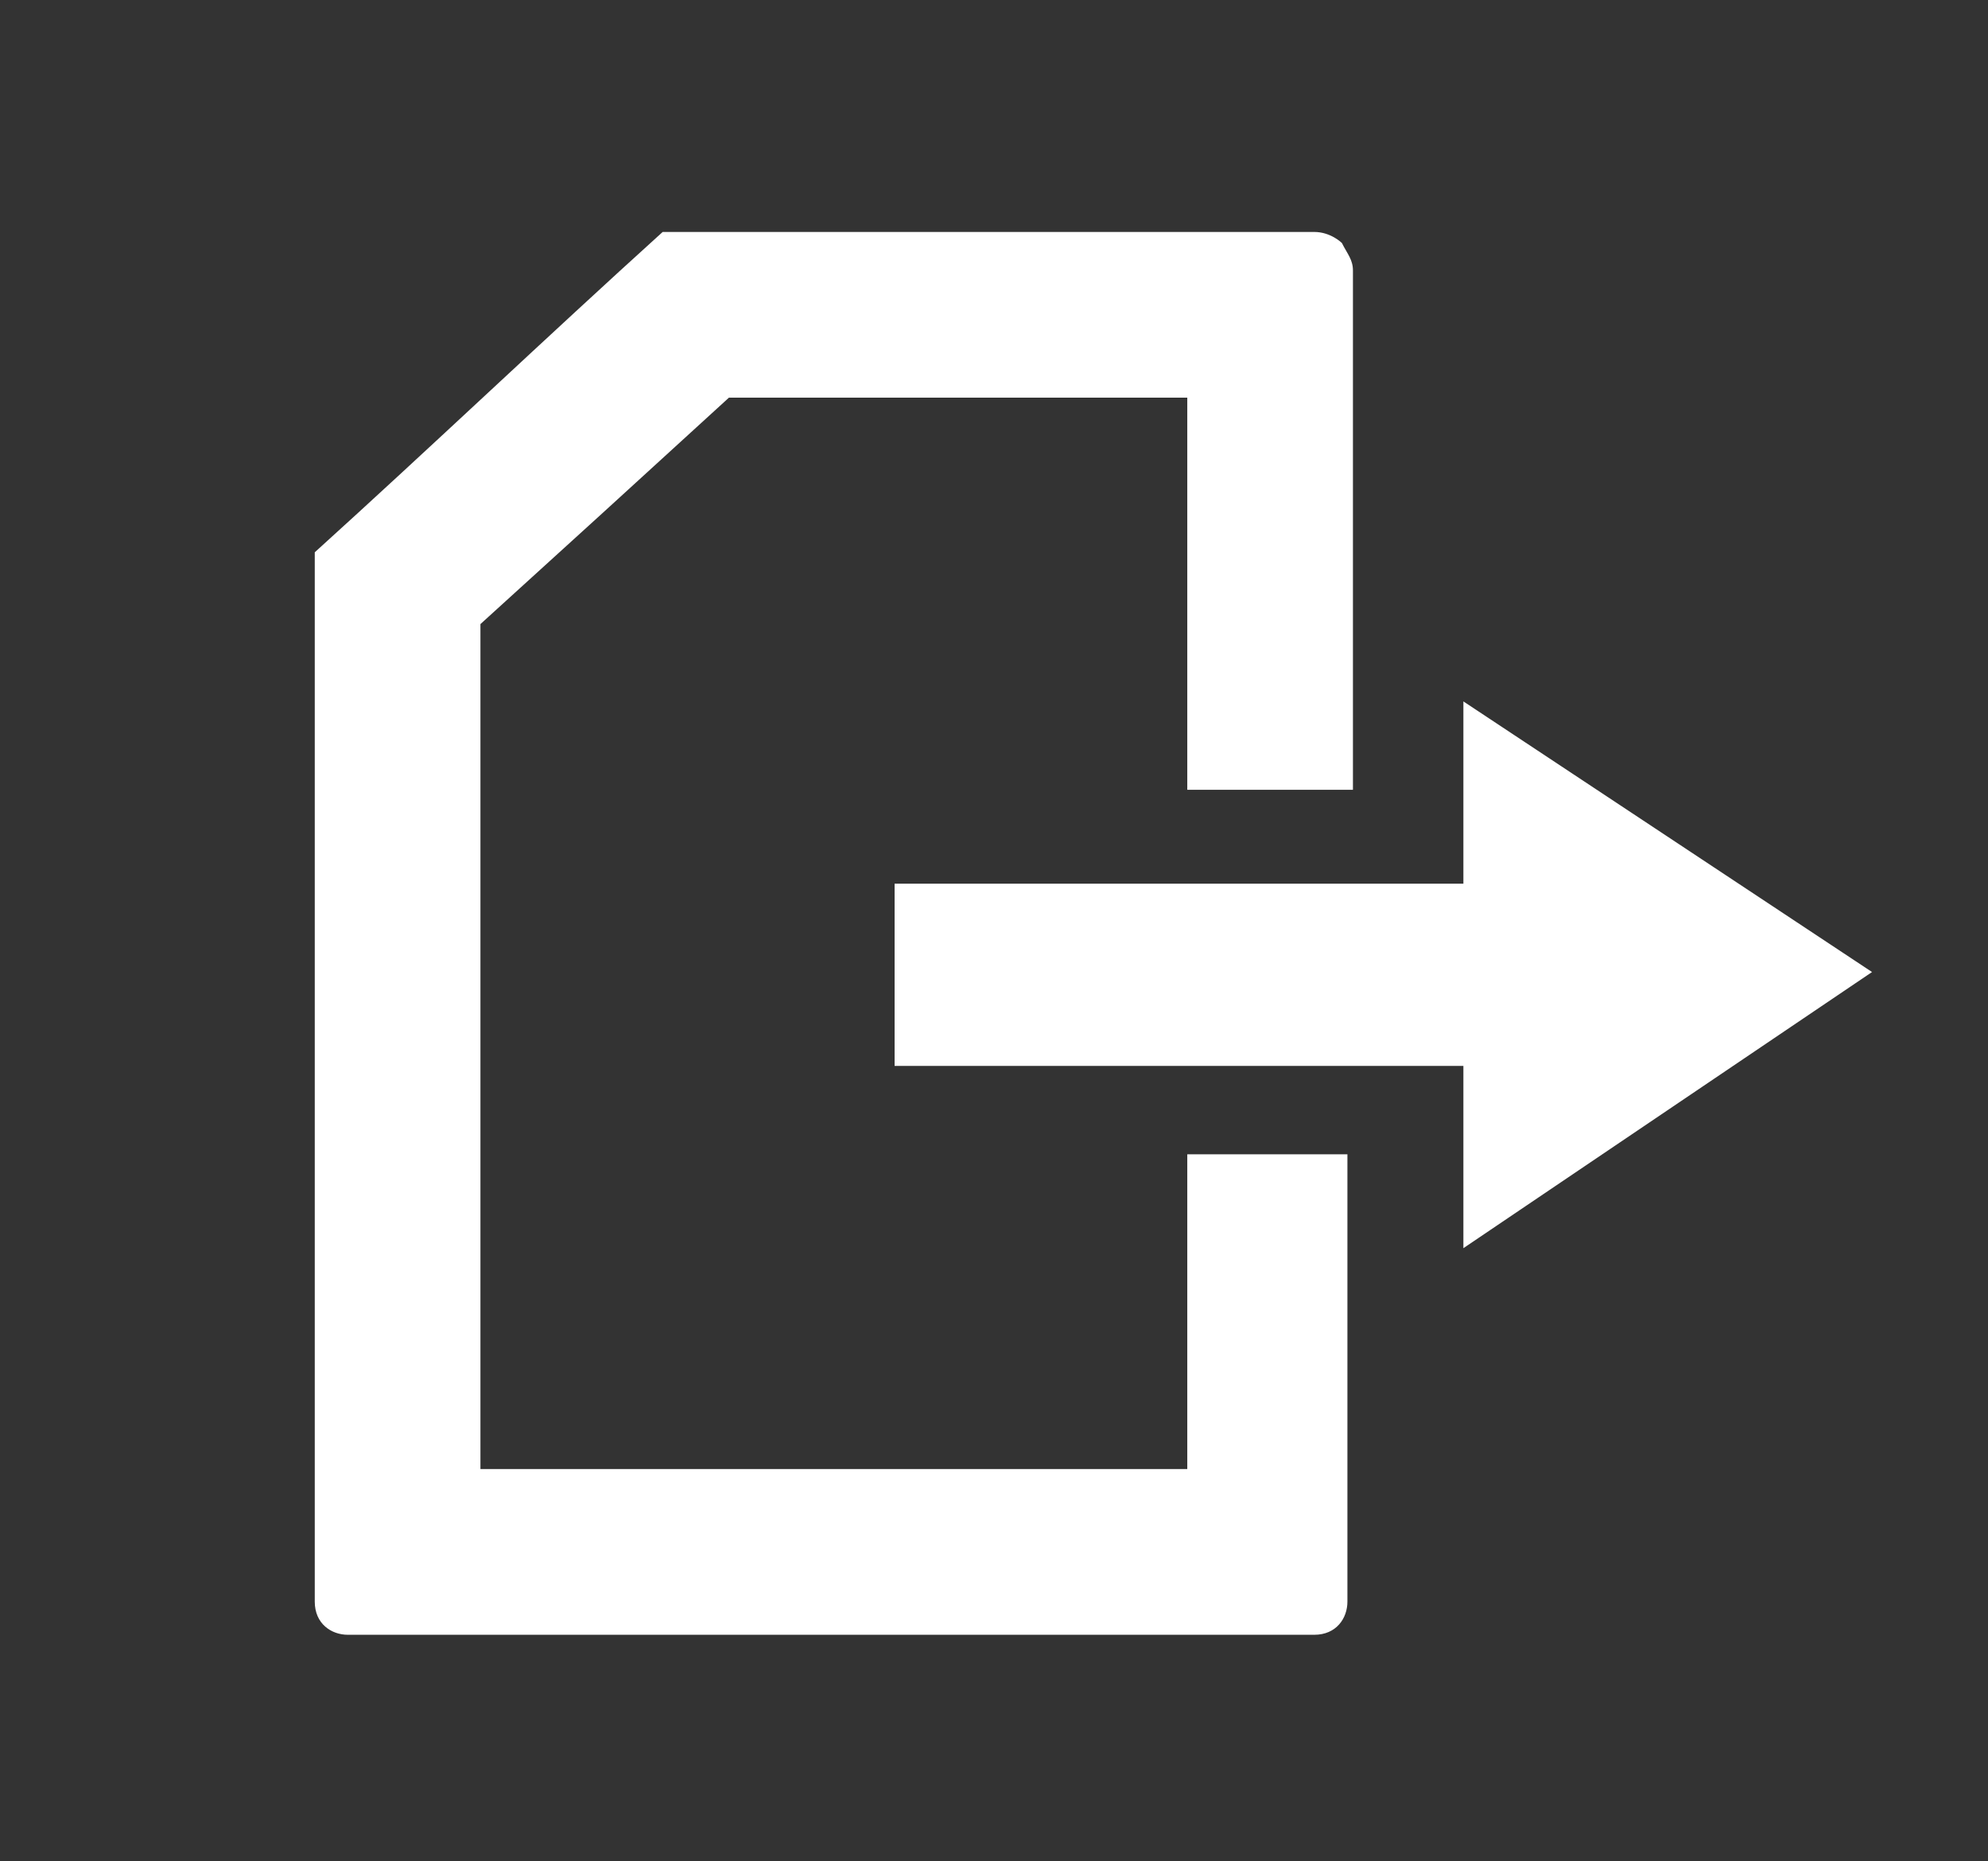
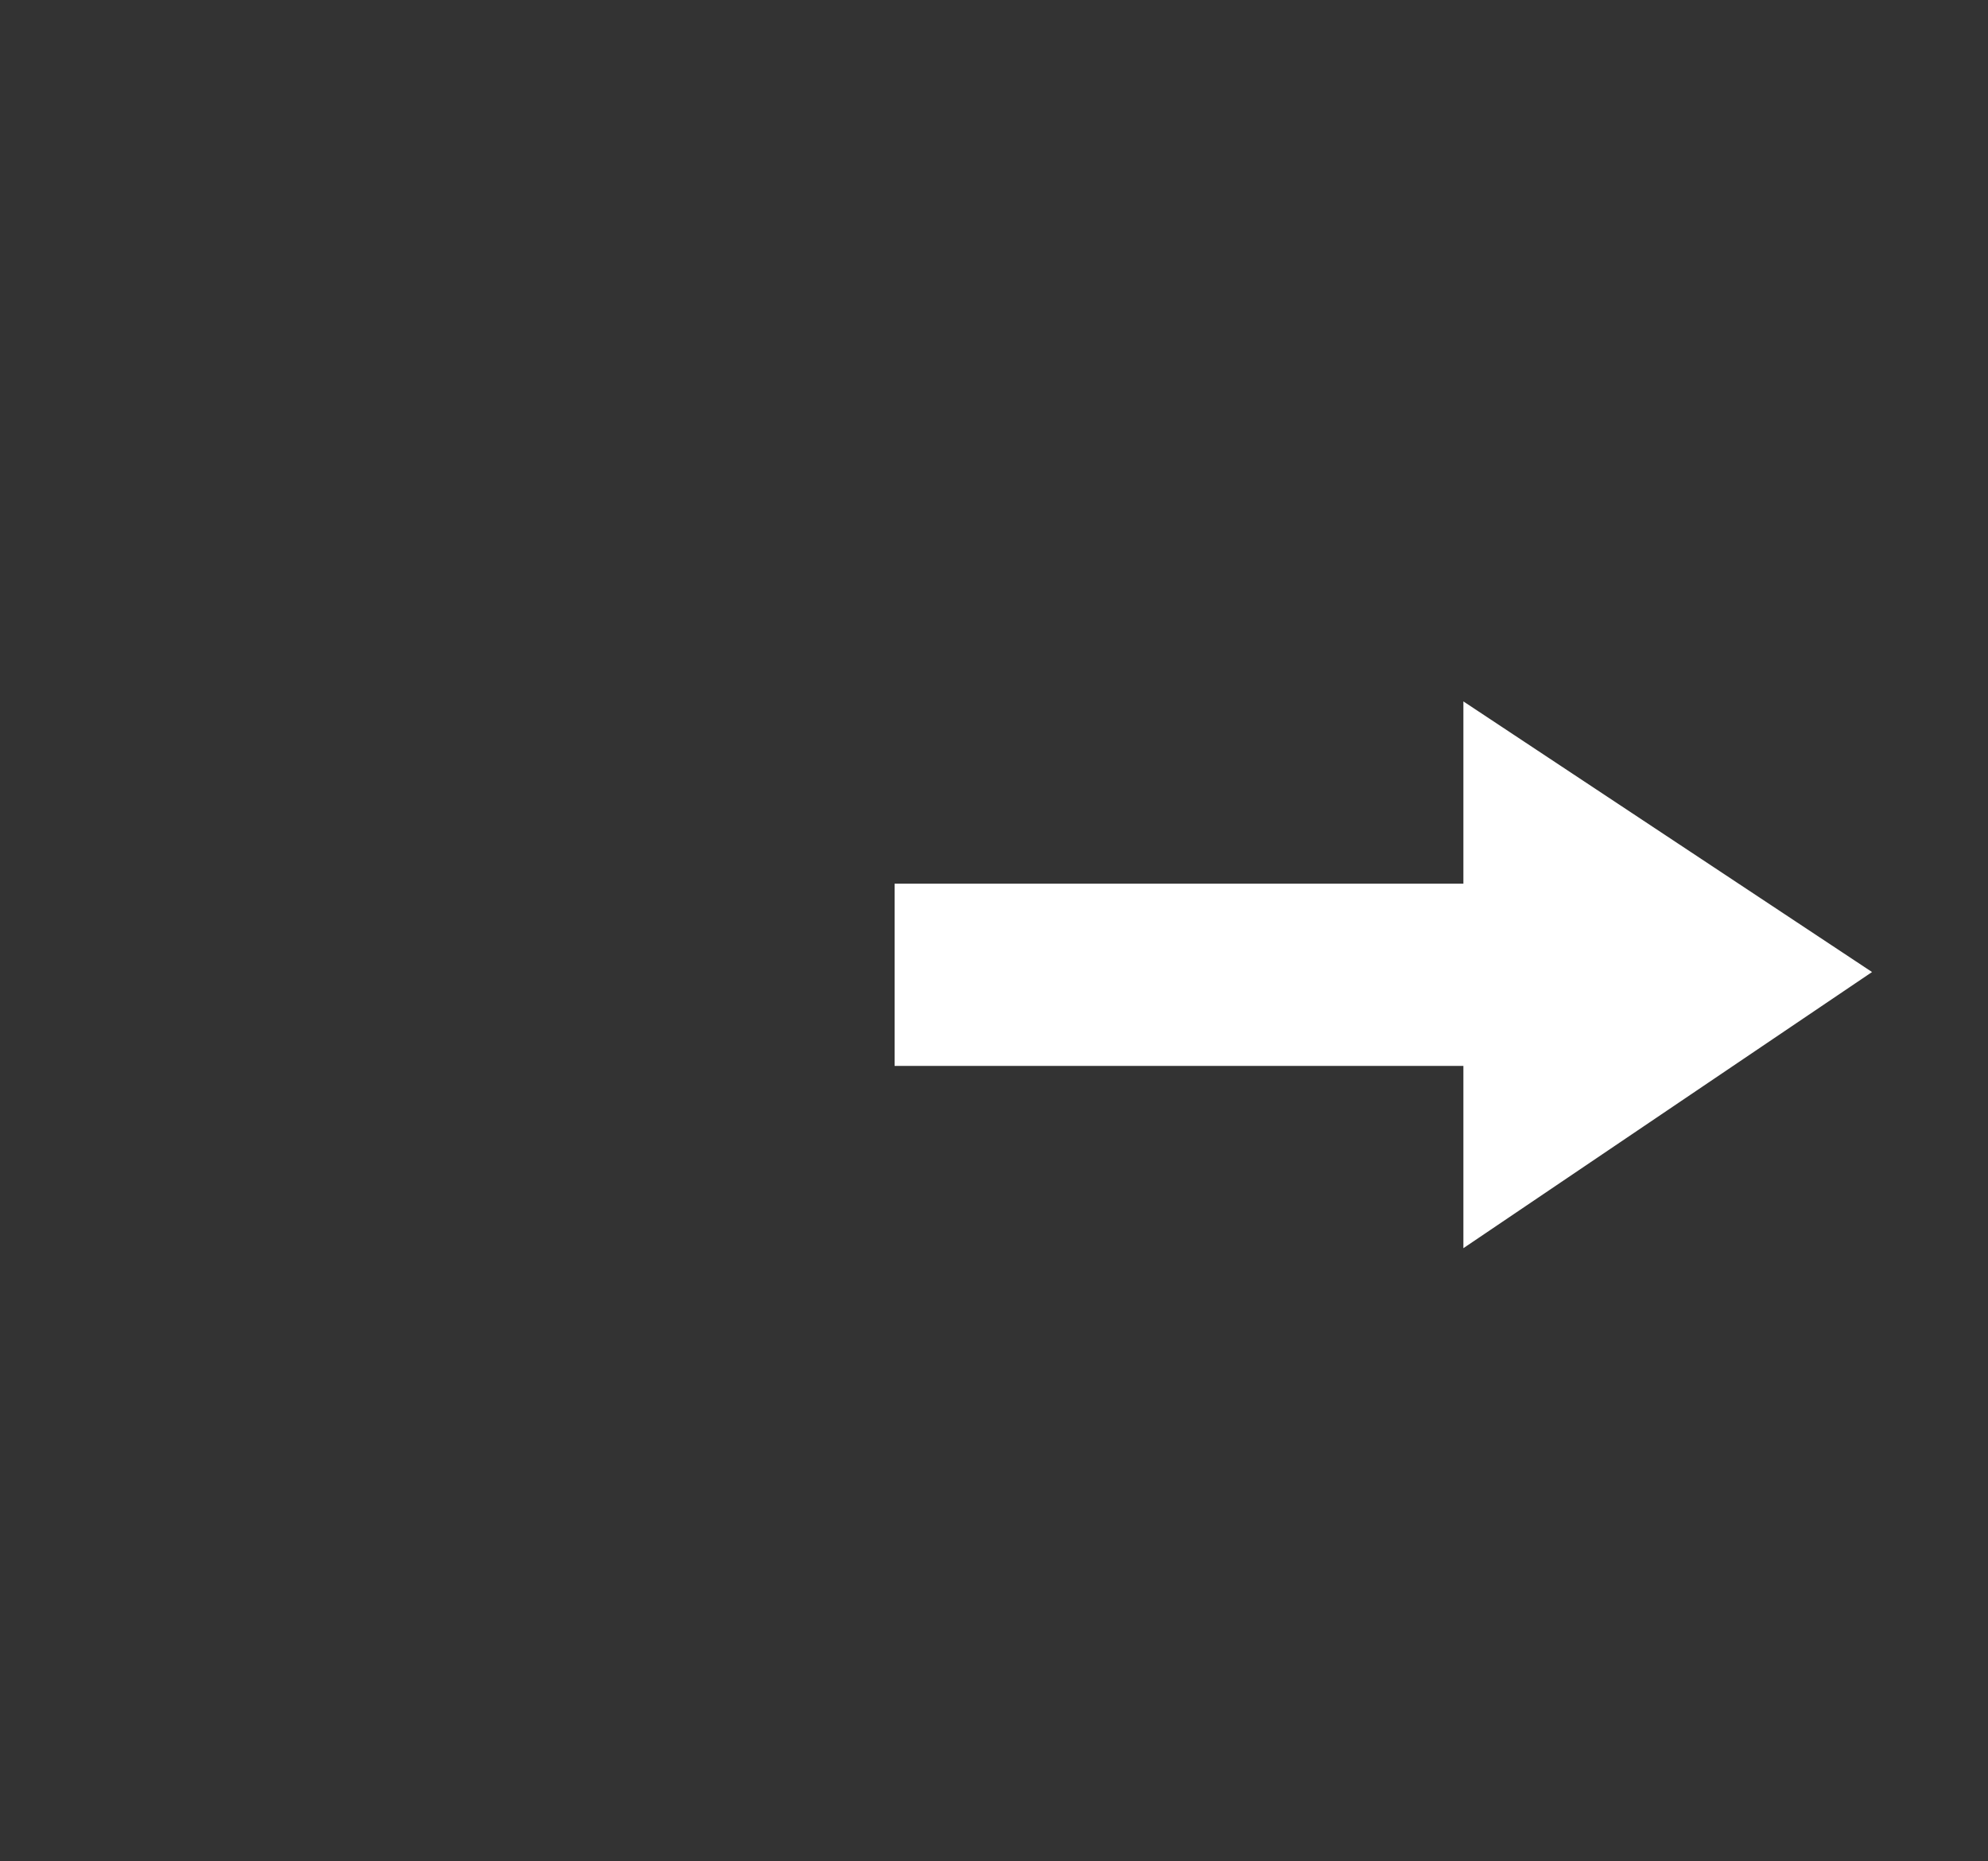
<svg xmlns="http://www.w3.org/2000/svg" version="1.0" id="Layer_1" x="0px" y="0px" viewBox="0 0 36 33.7" style="enable-background:new 0 0 36 33.7;" xml:space="preserve">
  <rect x="0" y="0" width="36" height="33.7" fill="#333333" stroke="none" />
  <style type="text/css">
	.st0{fill-rule:evenodd;clip-rule:evenodd;fill:#FFFFFF;}
	.st1{fill:#FFFFFF;}
</style>
  <g id="Artboards">
    <g id="Homepage-Mobile" transform="translate(-343, -708)">
      <g id="Group-5" transform="translate(0, 695)">
        <g id="Clip-5">
			</g>
        <polygon class="st0" points="376.9,30.6 369.5,25.7 369.5,29 359.2,29 359.2,32.3 369.5,32.3 369.5,35.6    " />
-         <path class="st1" d="M364.5,33.8v5.8h-12.8V24.3l2.2-2l2.3-2.1c2.8,0,5.3,0,7.1,0c0.4,0,0.8,0,1.2,0v7.1h3v-9.4     c0-0.2-0.1-0.3-0.2-0.5c0,0-0.2-0.2-0.5-0.2c-0.2,0-1.5,0-3.5,0c-2.1,0-5,0-8.3,0c-2.1,1.9-4.2,3.9-6.3,5.8c0,6.3,0,12.7,0,19     c0,0.4,0.3,0.6,0.6,0.6h17.5c0.4,0,0.6-0.3,0.6-0.6v-8.1H364.5z" />
      </g>
    </g>
  </g>
</svg>